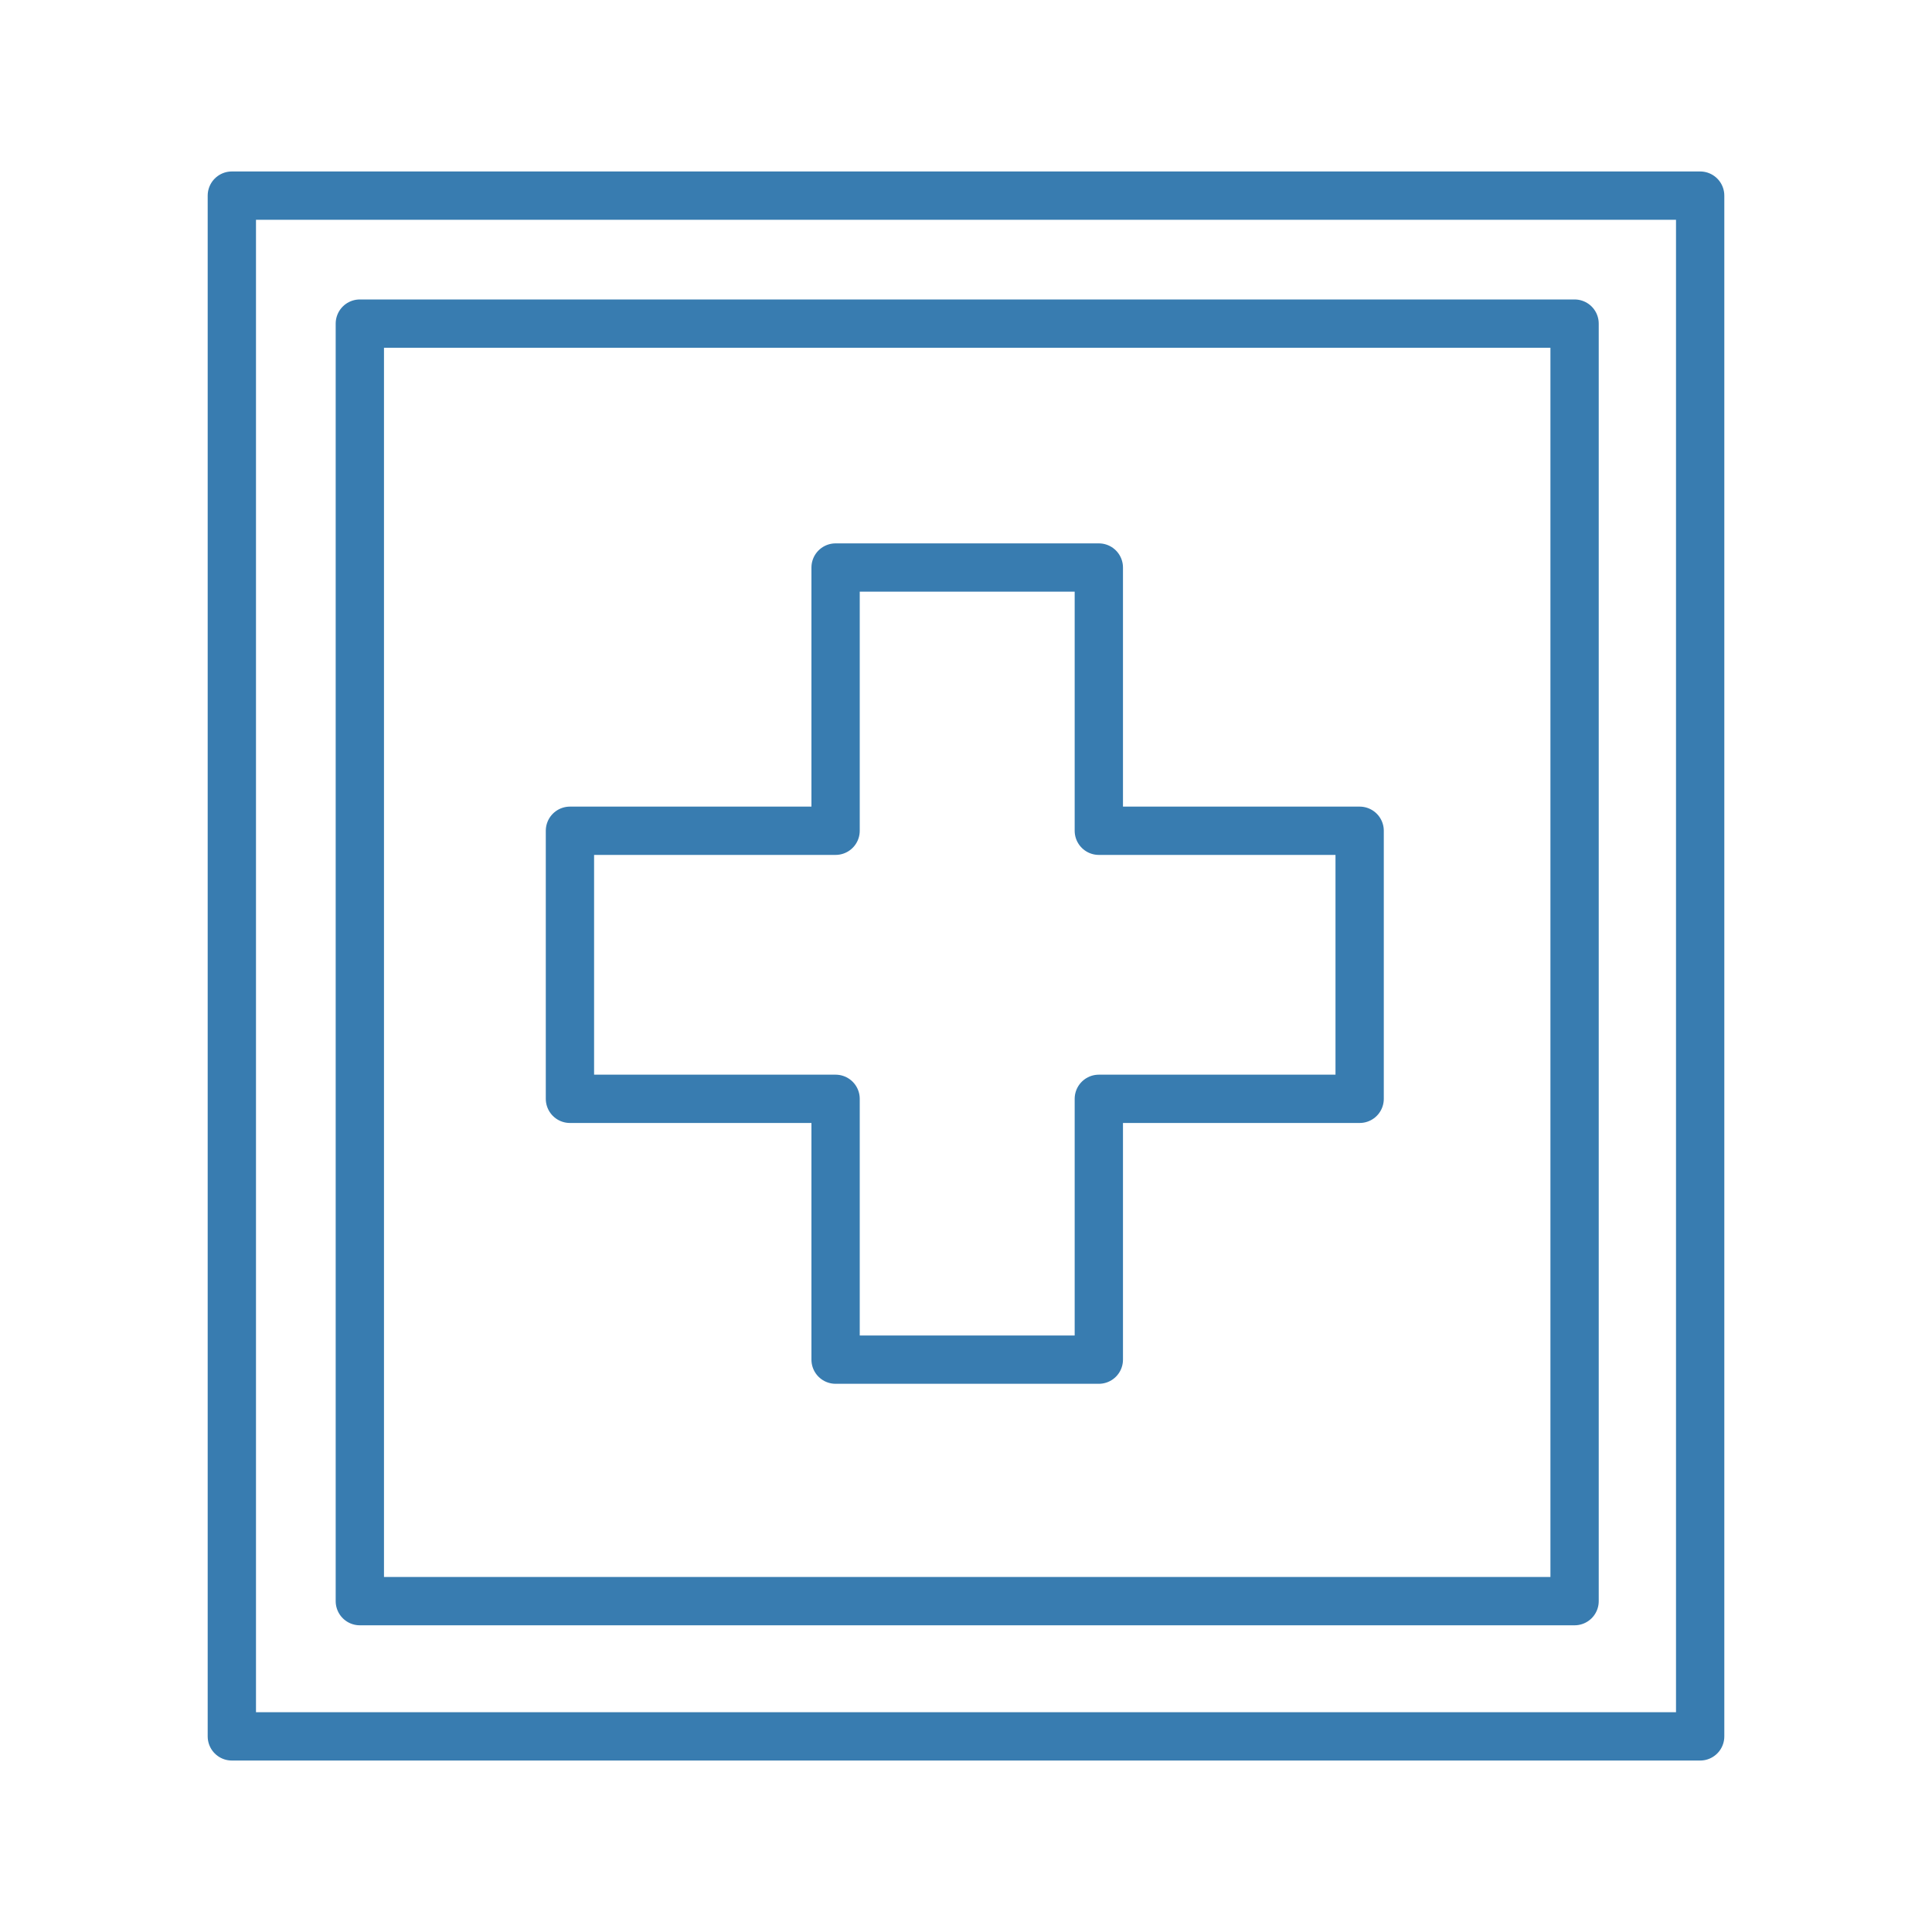
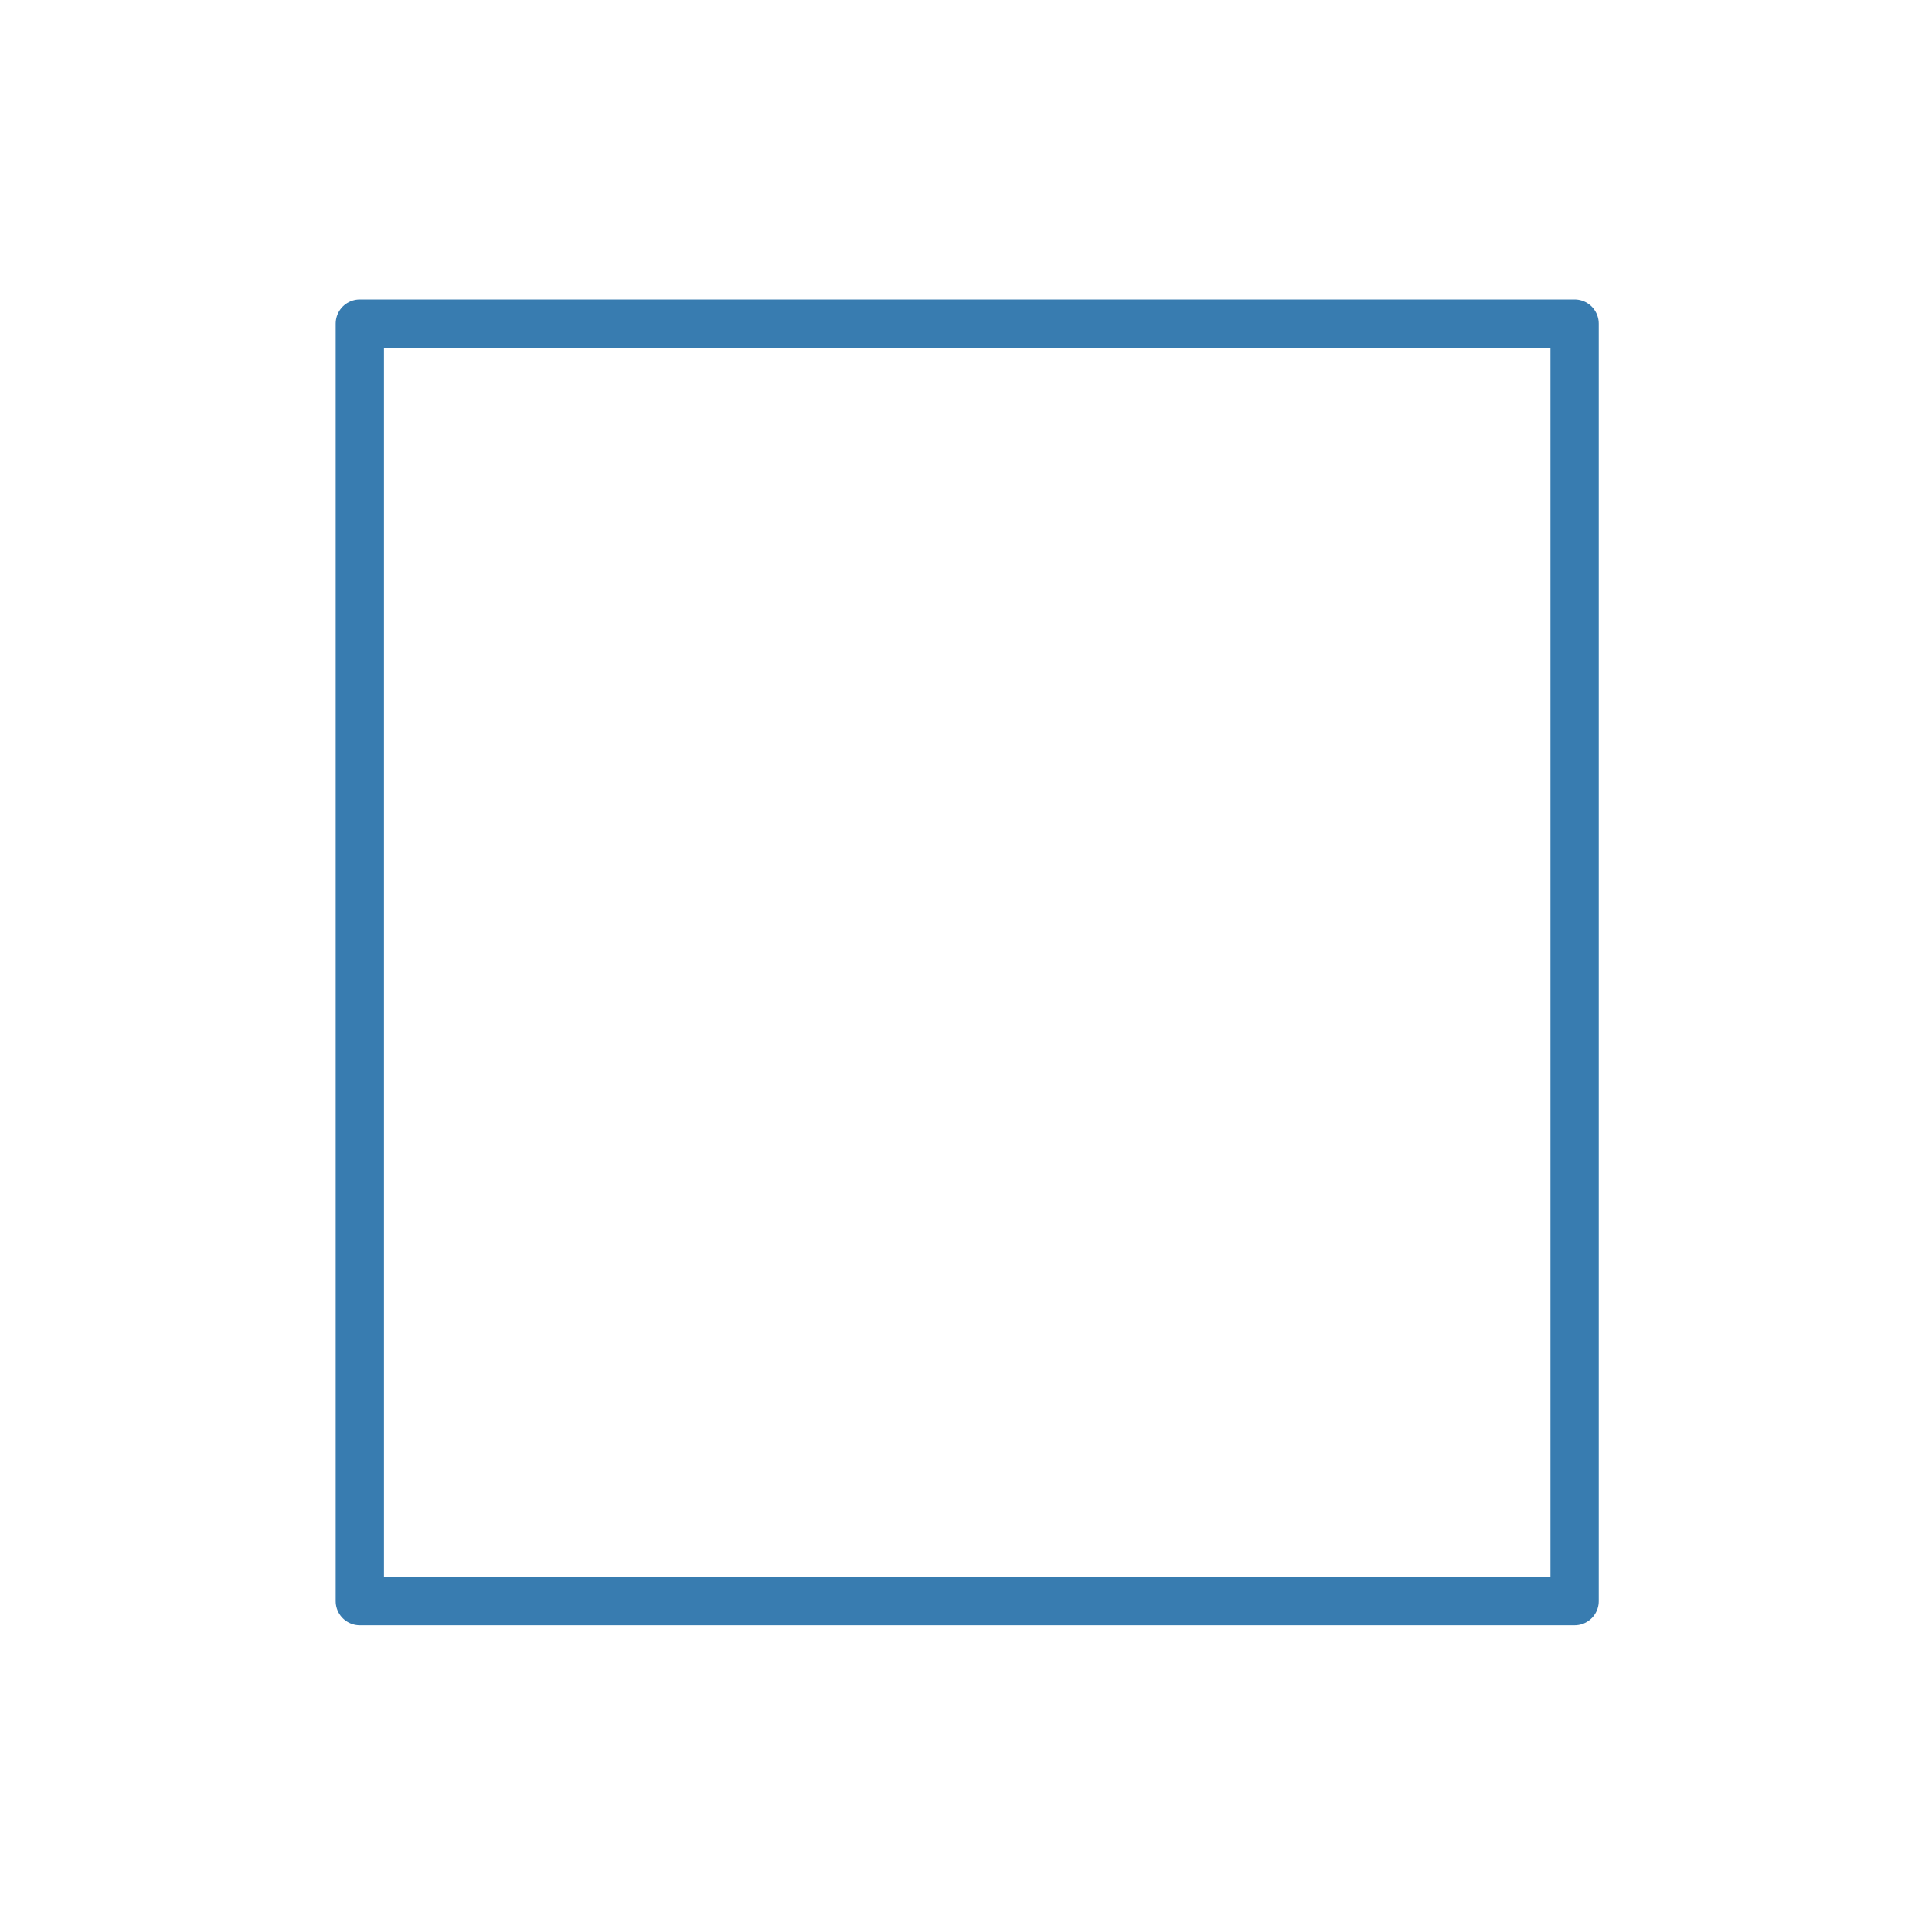
<svg xmlns="http://www.w3.org/2000/svg" id="Livello_1" version="1.1" viewBox="0 0 80 80">
  <defs>
    <style> .st0 { fill: none; stroke: #387cb0; stroke-linecap: round; stroke-linejoin: round; stroke-width: 2px; } </style>
  </defs>
-   <polygon class="st0" points="9.6 8.1 70.4 8.1 70.4 71.9 9.6 71.9 9.6 8.1" />
  <polygon class="st0" points="14.9 13.4 65.2 13.4 65.2 66.3 14.9 66.3 14.9 13.4" />
-   <polygon class="st0" points="45.5 34.4 56.3 34.4 56.3 45.5 45.5 45.5 45.5 56.3 34.6 56.3 34.6 45.5 23.6 45.5 23.6 34.4 34.6 34.4 34.6 23.5 45.5 23.5 45.5 34.4" />
</svg>